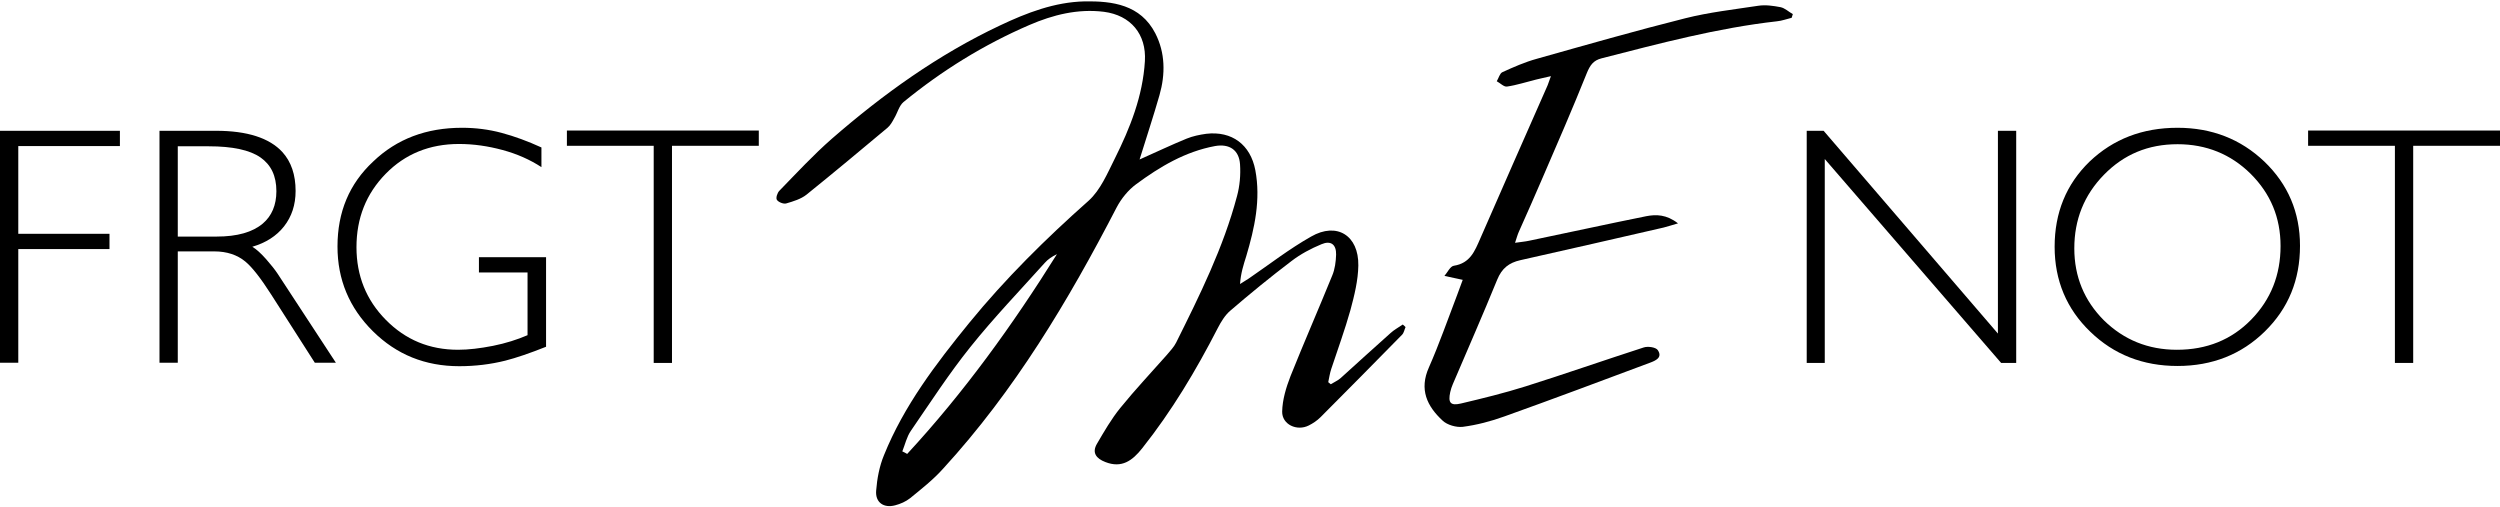
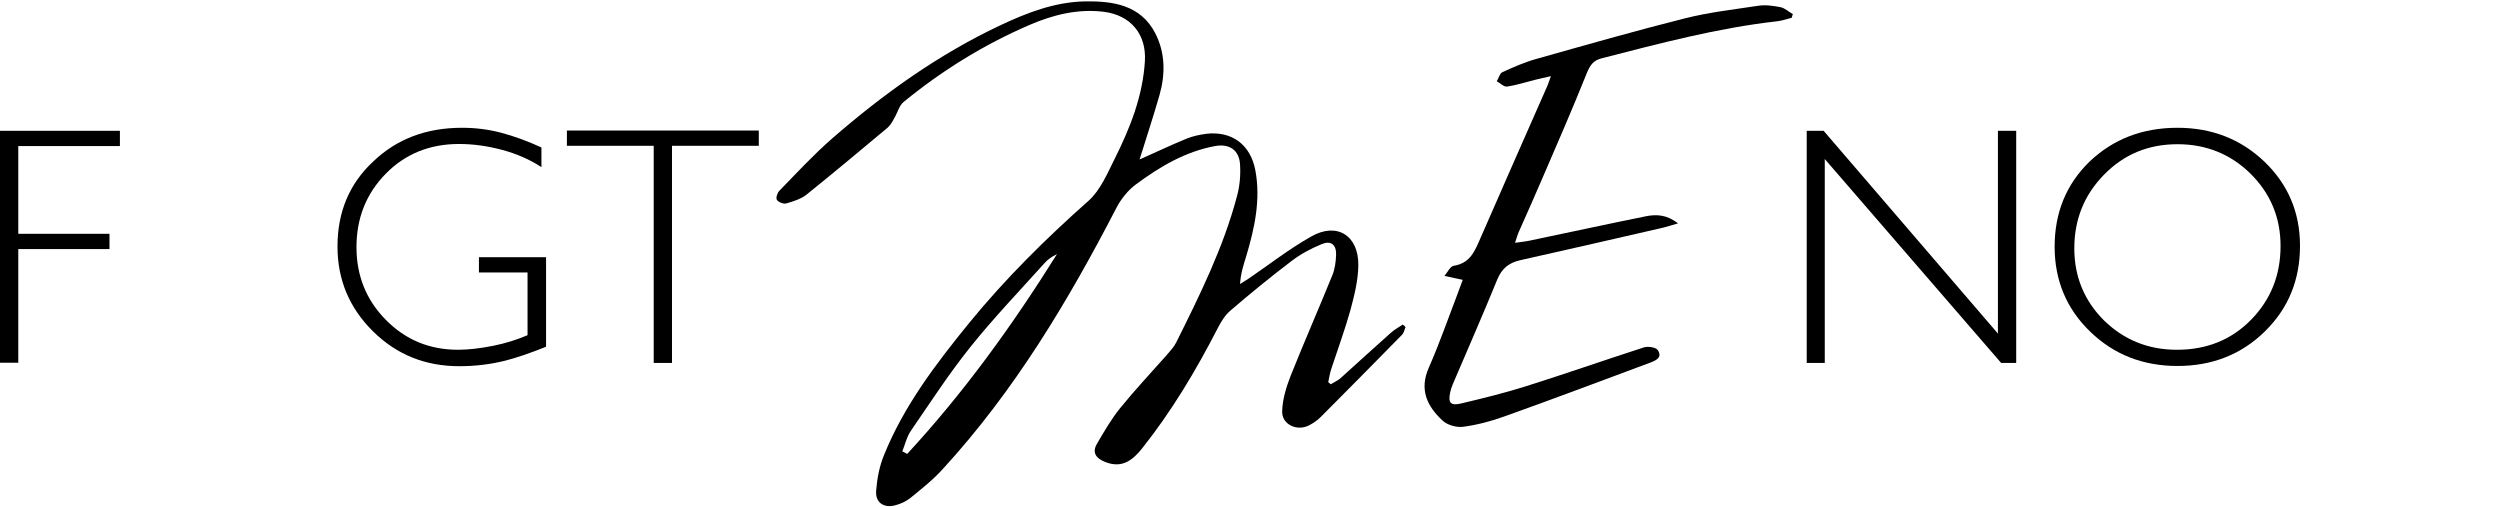
<svg xmlns="http://www.w3.org/2000/svg" id="logo_x5F_fmnot" x="0px" y="0px" viewBox="0 0 1080 219" style="enable-background:new 0 0 1080 219;" xml:space="preserve">
  <g>
    <path d="M0,156.8V56.5h51.8v6.6H7.9v37.9h39.4v6.6H7.9v49.1H0z" />
-     <path d="M76.8,63.2v39h16.8c8.9,0,15.5-1.9,19.9-5.6c3.9-3.3,5.9-8,5.9-14c0-6.6-2.3-11.4-6.9-14.6c-4.6-3.2-12.1-4.8-22.3-4.8 L76.8,63.2L76.8,63.2z M68.9,56.5h24.4c13.5,0,23.1,3.1,28.7,9.2c3.8,4.2,5.7,9.8,5.7,16.8c0,6-1.7,11.1-5,15.3 c-3.3,4.2-7.9,7.1-13.7,8.8c1.7,1,3.7,2.8,6,5.4c2.1,2.4,3.7,4.4,4.9,6.2l25.2,38.5h-9.1l-18.8-29.4c-4.6-7.2-8.3-11.9-11.2-14.3 c-3.5-2.9-8-4.4-13.4-4.4H76.8v48.1h-7.9V56.5z" />
    <path d="M199.6,55.2c5.8,0,11.5,0.7,17.1,2.2c5.6,1.5,11.3,3.6,17.2,6.3v8.5c-4.9-3.2-10.5-5.7-16.8-7.4 c-6.3-1.7-12.5-2.6-18.8-2.6c-12.7,0-23.3,4.3-31.7,12.9c-8.4,8.6-12.6,19.1-12.6,31.7c0,12.3,4.2,22.8,12.7,31.4 c8.5,8.6,18.8,12.9,31.2,12.9c4.5,0,9.5-0.6,15.1-1.7c5.5-1.1,10.5-2.7,14.9-4.6v-27.1h-21v-6.6h29v38.7c-7,2.8-12.9,4.8-17.6,6 c-6.4,1.6-13,2.4-19.9,2.4c-14.7,0-27.1-5-37.3-15.1c-10.2-10.1-15.3-22.3-15.3-36.6c0-14.9,5.1-27.1,15.4-36.7 C171.4,60,184.2,55.2,199.6,55.2L199.6,55.2z" />
    <path d="M244.9,63v-6.6h82.9V63h-37.5v93.8h-7.9V63H244.9z" />
    <path d="M780.5,156.8l0-100.3h7.3l75.3,87.6V56.5h7.9v100.3h-6.5l-76.2-88.1v88.1H780.5z" />
    <path d="M940.4,151.1c12.9,0,23.6-4.3,32.1-13c8.5-8.7,12.7-19.3,12.7-31.8c0-12.3-4.3-22.6-12.9-31.2 c-8.6-8.5-19.2-12.8-31.6-12.8c-12.7,0-23.2,4.4-31.8,13.2c-8.6,8.8-12.8,19.4-12.8,31.8c0,12.2,4.3,22.6,12.8,31.1 C917.5,146.8,928,151.1,940.4,151.1L940.4,151.1z M940.7,55.2c14.8,0,27.3,4.9,37.5,14.6c10.2,9.8,15.4,21.9,15.4,36.4 c0,14.7-5,27-15.2,37c-10.1,9.9-22.7,14.9-37.7,14.9c-14.9,0-27.5-4.9-37.7-14.8c-10.2-9.8-15.4-22.1-15.4-36.7 c0-14.7,5-27,15.1-36.8C912.9,60.1,925.5,55.2,940.7,55.2L940.7,55.2z" />
-     <path d="M997.1,63v-6.6h82.9V63h-37.5v93.8h-7.9V63H997.1z" />
    <path d="M391.9,196.1c-0.7-0.4-1.4-0.8-2.1-1.1c1.2-3,1.9-6.3,3.7-8.9c8.4-12.2,16.4-24.6,25.7-36.2c10.1-12.6,21.3-24.3,32.1-36.3 c1.4-1.6,3.2-2.8,5.3-3.8C437.4,140.5,416.4,169.6,391.9,196.1L391.9,196.1z M600.7,143.9c-7.2,6.4-14.3,12.9-21.5,19.4 c-1.2,1.1-2.9,1.8-4.3,2.7c-0.4-0.3-0.7-0.6-1.1-0.9c0.4-1.9,0.7-3.9,1.3-5.7c2.8-8.5,5.9-16.9,8.3-25.5c1.7-6.3,3.3-12.8,3.4-19.2 c0.2-13-9.3-18.9-20.4-12.5c-9.4,5.3-18,12-26.9,18.1c-1.2,0.8-2.5,1.6-3.8,2.4c0.3-4.6,1.5-8.3,2.7-12.1 c3.6-12.1,6.3-24.4,3.9-37.1c-2.1-11-10.1-17-21.2-15.7c-2.9,0.4-5.8,1-8.5,2.1c-6.6,2.7-13.1,5.8-20.3,9c3-9.7,6-18.7,8.6-27.8 c2.6-9.1,2.5-18.3-1.8-26.7c-6.4-12.4-18.5-14-30.6-13.8c-12.9,0.3-24.9,4.9-36.5,10.4c-26.7,12.6-50.4,29.6-72.6,48.9 c-8,7-15.3,14.9-22.7,22.5c-0.9,0.9-1.6,3.1-1.1,3.9c0.6,1,2.8,1.9,4,1.6c3.1-0.9,6.4-1.9,8.8-3.8c11.8-9.5,23.4-19.2,35-28.9 c1.2-1,2.1-2.6,2.9-4.1c1.4-2.3,2.1-5.4,4-7c16.6-13.6,34.7-24.8,54.4-33.3c10.2-4.4,20.9-7.1,32.2-5.7 c11.6,1.5,18.4,9.7,17.7,21.3c-0.9,15.1-6.4,28.9-13,42.1c-3.2,6.4-6.2,13.6-11.3,18.2c-18.5,16.4-36,33.7-51.6,52.8 c-14.4,17.7-28.2,35.8-36.8,57.1c-2,4.8-3,10.2-3.4,15.4c-0.4,5.1,3.3,7.6,8.2,6.3c2.3-0.6,4.6-1.6,6.5-3.1c4.9-4,10-8,14.2-12.7 c30.9-33.7,54.1-72.5,75-112.9c2-3.8,5-7.5,8.4-10c10.3-7.6,21.2-14.1,34.1-16.5c6.2-1.1,10.4,1.7,10.8,7.9 c0.3,4.5-0.1,9.3-1.3,13.7c-5.9,22.3-16.1,42.8-26.3,63.3c-1,2-2.6,3.6-4,5.3c-6.7,7.6-13.7,15-20.1,22.9 c-3.9,4.8-7,10.2-10.1,15.5c-2.3,3.9-0.3,6.4,3.6,7.9c7.1,2.8,11.7-0.6,15.9-5.9c12.8-16.1,23.3-33.7,32.7-52 c1.4-2.7,3.1-5.5,5.3-7.4c8.6-7.4,17.4-14.6,26.5-21.5c3.9-3,8.4-5.4,13-7.3c4-1.7,6.4,0.1,6.3,4.5c-0.1,3-0.5,6.3-1.7,9.1 c-5.9,14.5-12.2,28.9-18,43.4c-1.9,4.9-3.5,10.2-3.6,15.3c-0.1,5.6,6.4,8.6,11.5,6c1.8-0.9,3.6-2.1,5.1-3.6 c11.8-11.8,23.5-23.7,35.2-35.6c0.8-0.8,1-2.2,1.5-3.3c-0.4-0.4-0.8-0.8-1.2-1.1C604.1,141.5,602.2,142.5,600.7,143.9L600.7,143.9z " />
    <path d="M769.2,3.1c-3.2-0.6-6.5-1.1-9.7-0.6C749,4.1,738.3,5.3,728,7.9c-21.5,5.4-42.8,11.5-64.1,17.5c-5.1,1.4-10.1,3.6-14.9,5.8 c-1.1,0.5-1.6,2.6-2.4,3.9c1.5,0.8,3.1,2.5,4.4,2.3c4.2-0.6,8.4-2,12.5-3c1.8-0.5,3.7-0.8,6.5-1.5c-0.9,2.3-1.2,3.6-1.8,4.8 c-9.6,21.8-19.2,43.5-28.7,65.3c-2.4,5.5-4.4,10.7-11.4,11.8c-1.6,0.2-2.8,2.9-4.1,4.4c1.8,0.4,3.7,0.8,5.6,1.2 c0.6,0.1,1.2,0.3,2.3,0.5c-0.9,2.4-1.6,4.4-2.4,6.5c-4,10.4-7.7,21.1-12.2,31.3c-4.3,9.6-0.8,16.8,5.9,23c2,1.9,5.9,3,8.7,2.7 c6.1-0.8,12.2-2.4,18-4.5c21-7.5,42-15.4,62.9-23.2c2.4-0.9,5.5-2.2,3.4-5.4c-0.8-1.3-4.3-1.8-6.1-1.2c-17,5.5-33.9,11.4-51,16.8 c-9.2,2.9-18.6,5.2-27.9,7.4c-4.6,1.1-5.7-0.3-4.7-4.9c0.3-1.2,0.6-2.3,1.1-3.4c6.4-15,13-30,19.2-45.2c2-4.9,5.1-7.3,10-8.4 c20.7-4.6,41.3-9.4,61.9-14.1c1.7-0.4,3.3-1,6.2-1.8c-5-3.9-9.5-3.9-13.7-3.1c-16.9,3.4-33.7,7.1-50.6,10.6 c-1.8,0.4-3.5,0.5-6.1,0.9c0.7-2.1,1.1-3.6,1.7-4.9c3.4-7.7,6.9-15.4,10.2-23.2c6.5-15,13-30,19.1-45.2c1.4-3.4,2.8-5.5,6.4-6.4 c25-6.4,50-13.1,75.8-16c2.1-0.2,4.2-1,6.3-1.5l0.5-1.6C772.7,5.1,771.1,3.5,769.2,3.1L769.2,3.1z" />
  </g>
</svg>